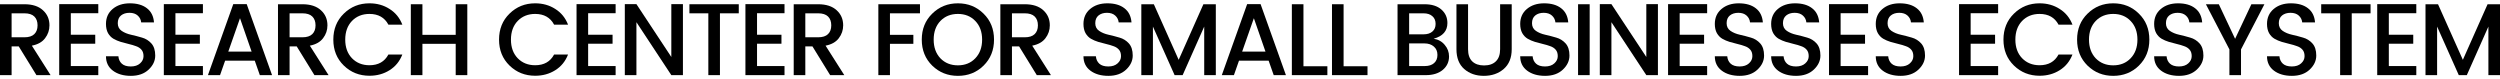
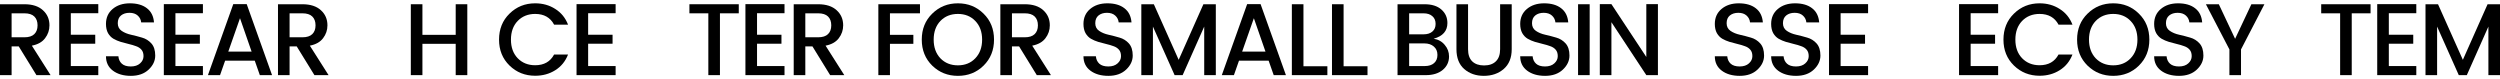
<svg xmlns="http://www.w3.org/2000/svg" width="600" height="19" viewBox="0 0 600 19" fill="none">
  <path d="M2.784 11.128V18.032H0V1.017H5.862C7.783 1.017 9.265 1.499 10.307 2.462C11.35 3.408 11.87 4.616 11.87 6.085C11.87 7.227 11.521 8.256 10.82 9.17C10.136 10.084 9.078 10.679 7.645 10.957L12.139 18.032H8.744L4.494 11.128H2.784ZM2.784 3.196V8.949H5.862C6.92 8.949 7.71 8.696 8.231 8.19C8.752 7.684 9.013 6.983 9.013 6.085C9.013 5.171 8.752 4.461 8.231 3.955C7.71 3.449 6.92 3.196 5.862 3.196H2.784Z" fill="black" />
  <path d="M23.59 0.993V3.172H16.996V8.337H22.858V10.492H16.996V15.853H23.59V18.032H14.211V0.993H23.59Z" fill="black" />
  <path d="M31.075 3.074C30.244 3.074 29.569 3.286 29.047 3.71C28.526 4.135 28.266 4.755 28.266 5.571C28.266 6.37 28.575 6.983 29.194 7.407C29.813 7.831 30.562 8.141 31.441 8.337C32.32 8.533 33.2 8.761 34.079 9.023C34.958 9.267 35.707 9.733 36.326 10.418C36.945 11.104 37.254 12.075 37.254 13.331C37.254 14.588 36.725 15.714 35.667 16.71C34.608 17.705 33.191 18.203 31.417 18.203C29.642 18.203 28.201 17.787 27.093 16.954C25.986 16.122 25.433 14.972 25.433 13.503H28.412C28.477 14.253 28.754 14.849 29.243 15.29C29.731 15.73 30.448 15.951 31.392 15.951C32.337 15.951 33.078 15.706 33.615 15.216C34.169 14.727 34.445 14.147 34.445 13.478C34.445 12.809 34.274 12.287 33.932 11.911C33.607 11.536 33.175 11.259 32.638 11.079C32.117 10.883 31.539 10.712 30.904 10.565C30.269 10.418 29.625 10.247 28.974 10.051C28.339 9.855 27.753 9.602 27.215 9.292C26.695 8.982 26.263 8.533 25.921 7.945C25.595 7.342 25.433 6.607 25.433 5.742C25.433 4.257 25.962 3.066 27.02 2.168C28.095 1.254 29.479 0.797 31.172 0.797C32.882 0.797 34.242 1.189 35.251 1.972C36.277 2.755 36.847 3.89 36.961 5.375H33.884C33.818 4.722 33.542 4.175 33.053 3.735C32.565 3.294 31.905 3.074 31.075 3.074Z" fill="black" />
  <path d="M48.698 0.993V3.172H42.103V8.337H47.965V10.492H42.103V15.853H48.698V18.032H39.319V0.993H48.698Z" fill="black" />
  <path d="M62.361 18.032L61.14 14.555H54.032L52.811 18.032H49.905L55.986 0.993H59.211L65.292 18.032H62.361ZM54.79 12.377H60.383L57.599 4.371L54.79 12.377Z" fill="black" />
  <path d="M69.5 11.128V18.032H66.716V1.017H72.578C74.499 1.017 75.981 1.499 77.023 2.462C78.065 3.408 78.586 4.616 78.586 6.085C78.586 7.227 78.236 8.256 77.536 9.17C76.852 10.084 75.793 10.679 74.361 10.957L78.855 18.032H75.46L71.21 11.128H69.5ZM69.5 3.196V8.949H72.578C73.636 8.949 74.426 8.696 74.947 8.19C75.468 7.684 75.728 6.983 75.728 6.085C75.728 5.171 75.468 4.461 74.947 3.955C74.426 3.449 73.636 3.196 72.578 3.196H69.5Z" fill="black" />
-   <path d="M88.67 18.179C86.243 18.179 84.192 17.363 82.514 15.73C80.837 14.098 79.999 12.026 79.999 9.512C79.999 6.983 80.837 4.902 82.514 3.27C84.192 1.621 86.243 0.797 88.67 0.797C90.477 0.797 92.081 1.246 93.481 2.143C94.898 3.025 95.924 4.281 96.559 5.914H93.213C92.301 4.2 90.786 3.343 88.67 3.343C86.96 3.343 85.559 3.906 84.469 5.032C83.394 6.158 82.856 7.652 82.856 9.512C82.856 11.357 83.394 12.842 84.469 13.968C85.559 15.094 86.96 15.657 88.67 15.657C90.786 15.657 92.301 14.8 93.213 13.086H96.559C95.924 14.719 94.898 15.975 93.481 16.857C92.081 17.738 90.477 18.179 88.67 18.179Z" fill="black" />
  <path d="M109.368 1.017H112.153V18.032H109.368V10.516H101.381V18.032H98.597V1.017H101.381V8.362H109.368V1.017Z" fill="black" />
  <path d="M128.441 18.179C126.015 18.179 123.963 17.363 122.286 15.73C120.609 14.098 119.77 12.026 119.77 9.512C119.77 6.983 120.609 4.902 122.286 3.27C123.963 1.621 126.015 0.797 128.441 0.797C130.249 0.797 131.853 1.246 133.253 2.143C134.67 3.025 135.696 4.281 136.331 5.914H132.984C132.072 4.2 130.558 3.343 128.441 3.343C126.732 3.343 125.331 3.906 124.24 5.032C123.165 6.158 122.628 7.652 122.628 9.512C122.628 11.357 123.165 12.842 124.24 13.968C125.331 15.094 126.732 15.657 128.441 15.657C130.558 15.657 132.072 14.8 132.984 13.086H136.331C135.696 14.719 134.67 15.975 133.253 16.857C131.853 17.738 130.249 18.179 128.441 18.179Z" fill="black" />
  <path d="M147.748 0.993V3.172H141.153V8.337H147.015V10.492H141.153V15.853H147.748V18.032H138.369V0.993H147.748Z" fill="black" />
-   <path d="M161.118 0.993H163.903V18.032H161.118L152.741 5.326V18.032H149.956V0.993H152.741L161.118 13.674V0.993Z" fill="black" />
  <path d="M165.459 3.196V1.017H177.305V3.196H172.786V18.032H170.002V3.196H165.459Z" fill="black" />
  <path d="M188.283 0.993V3.172H181.688V8.337H187.55V10.492H181.688V15.853H188.283V18.032H178.903V0.993H188.283Z" fill="black" />
  <path d="M193.276 11.128V18.032H190.491V1.017H196.353C198.274 1.017 199.756 1.499 200.798 2.462C201.841 3.408 202.362 4.616 202.362 6.085C202.362 7.227 202.012 8.256 201.311 9.17C200.627 10.084 199.569 10.679 198.136 10.957L202.63 18.032H199.235L194.985 11.128H193.276ZM193.276 3.196V8.949H196.353C197.411 8.949 198.201 8.696 198.722 8.19C199.243 7.684 199.504 6.983 199.504 6.085C199.504 5.171 199.243 4.461 198.722 3.955C198.201 3.449 197.411 3.196 196.353 3.196H193.276Z" fill="black" />
  <path d="M210.804 18.032V1.017H220.794V3.196H213.588V8.362H219.206V10.516H213.588V18.032H210.804Z" fill="black" />
  <path d="M229.896 15.681C231.605 15.681 232.998 15.118 234.072 13.992C235.163 12.85 235.709 11.357 235.709 9.512C235.709 7.652 235.163 6.158 234.072 5.032C232.998 3.906 231.605 3.343 229.896 3.343C228.186 3.343 226.785 3.906 225.694 5.032C224.62 6.158 224.082 7.652 224.082 9.512C224.082 11.357 224.62 12.85 225.694 13.992C226.785 15.118 228.186 15.681 229.896 15.681ZM229.896 18.203C227.469 18.203 225.418 17.387 223.74 15.755C222.063 14.107 221.225 12.026 221.225 9.512C221.225 6.983 222.063 4.902 223.74 3.27C225.418 1.621 227.469 0.797 229.896 0.797C232.338 0.797 234.39 1.621 236.051 3.27C237.728 4.902 238.566 6.983 238.566 9.512C238.566 12.026 237.728 14.107 236.051 15.755C234.39 17.387 232.338 18.203 229.896 18.203Z" fill="black" />
  <path d="M242.87 11.128V18.032H240.085V1.017H245.947C247.869 1.017 249.35 1.499 250.393 2.462C251.435 3.408 251.956 4.616 251.956 6.085C251.956 7.227 251.606 8.256 250.905 9.17C250.222 10.084 249.163 10.679 247.73 10.957L252.224 18.032H248.829L244.579 11.128H242.87ZM242.87 3.196V8.949H245.947C247.006 8.949 247.795 8.696 248.316 8.19C248.838 7.684 249.098 6.983 249.098 6.085C249.098 5.171 248.838 4.461 248.316 3.955C247.795 3.449 247.006 3.196 245.947 3.196H242.87Z" fill="black" />
  <path d="M265.674 3.074C264.843 3.074 264.168 3.286 263.647 3.71C263.125 4.135 262.865 4.755 262.865 5.571C262.865 6.37 263.174 6.983 263.793 7.407C264.412 7.831 265.161 8.141 266.04 8.337C266.92 8.533 267.799 8.761 268.678 9.023C269.557 9.267 270.306 9.733 270.925 10.418C271.544 11.104 271.853 12.075 271.853 13.331C271.853 14.588 271.324 15.714 270.266 16.71C269.207 17.705 267.791 18.203 266.016 18.203C264.241 18.203 262.8 17.787 261.693 16.954C260.585 16.122 260.032 14.972 260.032 13.503H263.012C263.077 14.253 263.353 14.849 263.842 15.29C264.33 15.73 265.047 15.951 265.991 15.951C266.936 15.951 267.677 15.706 268.214 15.216C268.768 14.727 269.044 14.147 269.044 13.478C269.044 12.809 268.873 12.287 268.532 11.911C268.206 11.536 267.774 11.259 267.237 11.079C266.716 10.883 266.138 10.712 265.503 10.565C264.868 10.418 264.225 10.247 263.573 10.051C262.938 9.855 262.352 9.602 261.815 9.292C261.294 8.982 260.862 8.533 260.52 7.945C260.194 7.342 260.032 6.607 260.032 5.742C260.032 4.257 260.561 3.066 261.619 2.168C262.694 1.254 264.078 0.797 265.772 0.797C267.481 0.797 268.841 1.189 269.85 1.972C270.876 2.755 271.446 3.89 271.56 5.375H268.483C268.418 4.722 268.141 4.175 267.652 3.735C267.164 3.294 266.504 3.074 265.674 3.074Z" fill="black" />
  <path d="M291.797 1.017V18.032H289.012V6.379L283.834 18.032H281.905L276.702 6.379V18.032H273.918V1.017H276.922L282.882 14.36L288.817 1.017H291.797Z" fill="black" />
  <path d="M305.691 18.032L304.469 14.555H297.362L296.14 18.032H293.234L299.316 0.993H302.54L308.622 18.032H305.691ZM298.119 12.377H303.712L300.928 4.371L298.119 12.377Z" fill="black" />
  <path d="M310.045 1.017H312.829V15.902H318.569V18.032H310.045V1.017Z" fill="black" />
  <path d="M319.676 1.017H322.461V15.902H328.201V18.032H319.676V1.017Z" fill="black" />
  <path d="M335.409 1.017H341.882C343.624 1.017 344.976 1.442 345.937 2.29C346.897 3.139 347.378 4.216 347.378 5.522C347.378 7.431 346.279 8.688 344.08 9.292C345.188 9.471 346.075 9.969 346.743 10.785C347.427 11.585 347.769 12.507 347.769 13.552C347.769 14.857 347.264 15.934 346.254 16.783C345.245 17.616 343.893 18.032 342.2 18.032H335.409V1.017ZM338.194 3.196V8.239H341.638C342.55 8.239 343.258 8.019 343.763 7.578C344.284 7.138 344.544 6.526 344.544 5.742C344.544 4.942 344.284 4.322 343.763 3.882C343.258 3.425 342.55 3.196 341.638 3.196H338.194ZM338.194 15.853H341.955C342.9 15.853 343.641 15.616 344.178 15.143C344.715 14.67 344.984 14.017 344.984 13.184C344.984 12.336 344.699 11.667 344.129 11.177C343.559 10.671 342.802 10.418 341.858 10.418H338.194V15.853Z" fill="black" />
  <path d="M349.549 11.813V1.017H352.333V11.813C352.333 13.103 352.667 14.074 353.335 14.727C354.018 15.38 354.963 15.706 356.168 15.706C357.389 15.706 358.333 15.38 359.001 14.727C359.685 14.074 360.027 13.103 360.027 11.813V1.017H362.811V11.813C362.811 13.87 362.168 15.453 360.882 16.563C359.612 17.656 358.024 18.203 356.119 18.203C354.23 18.203 352.659 17.656 351.405 16.563C350.167 15.469 349.549 13.886 349.549 11.813Z" fill="black" />
  <path d="M370.491 3.074C369.661 3.074 368.985 3.286 368.464 3.71C367.943 4.135 367.682 4.755 367.682 5.571C367.682 6.37 367.992 6.983 368.611 7.407C369.229 7.831 369.978 8.141 370.858 8.337C371.737 8.533 372.616 8.761 373.496 9.023C374.375 9.267 375.124 9.733 375.743 10.418C376.361 11.104 376.671 12.075 376.671 13.331C376.671 14.588 376.142 15.714 375.083 16.71C374.025 17.705 372.608 18.203 370.833 18.203C369.058 18.203 367.617 17.787 366.51 16.954C365.403 16.122 364.849 14.972 364.849 13.503H367.829C367.894 14.253 368.171 14.849 368.66 15.29C369.148 15.73 369.864 15.951 370.809 15.951C371.753 15.951 372.494 15.706 373.032 15.216C373.585 14.727 373.862 14.147 373.862 13.478C373.862 12.809 373.691 12.287 373.349 11.911C373.023 11.536 372.592 11.259 372.055 11.079C371.533 10.883 370.955 10.712 370.32 10.565C369.685 10.418 369.042 10.247 368.391 10.051C367.756 9.855 367.17 9.602 366.632 9.292C366.111 8.982 365.68 8.533 365.338 7.945C365.012 7.342 364.849 6.607 364.849 5.742C364.849 4.257 365.378 3.066 366.437 2.168C367.512 1.254 368.896 0.797 370.589 0.797C372.299 0.797 373.658 1.189 374.668 1.972C375.694 2.755 376.264 3.89 376.378 5.375H373.3C373.235 4.722 372.958 4.175 372.47 3.735C371.981 3.294 371.322 3.074 370.491 3.074Z" fill="black" />
  <path d="M378.735 18.032V1.017H381.52V18.032H378.735Z" fill="black" />
  <path d="M395.116 0.993H397.901V18.032H395.116L386.739 5.326V18.032H383.954V0.993H386.739L395.116 13.674V0.993Z" fill="black" />
-   <path d="M409.715 0.993V3.172H403.12V8.337H408.982V10.492H403.12V15.853H409.715V18.032H400.336V0.993H409.715Z" fill="black" />
  <path d="M417.199 3.074C416.369 3.074 415.693 3.286 415.172 3.71C414.651 4.135 414.39 4.755 414.39 5.571C414.39 6.37 414.7 6.983 415.319 7.407C415.937 7.831 416.686 8.141 417.566 8.337C418.445 8.533 419.324 8.761 420.204 9.023C421.083 9.267 421.832 9.733 422.451 10.418C423.07 11.104 423.379 12.075 423.379 13.331C423.379 14.588 422.85 15.714 421.791 16.71C420.733 17.705 419.316 18.203 417.541 18.203C415.766 18.203 414.325 17.787 413.218 16.954C412.111 16.122 411.557 14.972 411.557 13.503H414.537C414.602 14.253 414.879 14.849 415.368 15.29C415.856 15.73 416.572 15.951 417.517 15.951C418.461 15.951 419.202 15.706 419.74 15.216C420.293 14.727 420.57 14.147 420.57 13.478C420.57 12.809 420.399 12.287 420.057 11.911C419.731 11.536 419.3 11.259 418.763 11.079C418.242 10.883 417.663 10.712 417.028 10.565C416.393 10.418 415.75 10.247 415.099 10.051C414.464 9.855 413.878 9.602 413.34 9.292C412.819 8.982 412.388 8.533 412.046 7.945C411.72 7.342 411.557 6.607 411.557 5.742C411.557 4.257 412.086 3.066 413.145 2.168C414.22 1.254 415.604 0.797 417.297 0.797C419.007 0.797 420.366 1.189 421.376 1.972C422.402 2.755 422.972 3.89 423.086 5.375H420.008C419.943 4.722 419.666 4.175 419.178 3.735C418.689 3.294 418.03 3.074 417.199 3.074Z" fill="black" />
  <path d="M430.719 3.074C429.889 3.074 429.213 3.286 428.692 3.71C428.171 4.135 427.91 4.755 427.91 5.571C427.91 6.37 428.22 6.983 428.838 7.407C429.457 7.831 430.206 8.141 431.085 8.337C431.965 8.533 432.844 8.761 433.723 9.023C434.603 9.267 435.352 9.733 435.97 10.418C436.589 11.104 436.899 12.075 436.899 13.331C436.899 14.588 436.369 15.714 435.311 16.71C434.252 17.705 432.836 18.203 431.061 18.203C429.286 18.203 427.845 17.787 426.738 16.954C425.63 16.122 425.077 14.972 425.077 13.503H428.057C428.122 14.253 428.399 14.849 428.887 15.29C429.376 15.73 430.092 15.951 431.037 15.951C431.981 15.951 432.722 15.706 433.259 15.216C433.813 14.727 434.09 14.147 434.09 13.478C434.09 12.809 433.919 12.287 433.577 11.911C433.251 11.536 432.82 11.259 432.282 11.079C431.761 10.883 431.183 10.712 430.548 10.565C429.913 10.418 429.27 10.247 428.618 10.051C427.983 9.855 427.397 9.602 426.86 9.292C426.339 8.982 425.907 8.533 425.565 7.945C425.24 7.342 425.077 6.607 425.077 5.742C425.077 4.257 425.606 3.066 426.664 2.168C427.739 1.254 429.123 0.797 430.817 0.797C432.526 0.797 433.886 1.189 434.896 1.972C435.922 2.755 436.491 3.89 436.605 5.375H433.528C433.463 4.722 433.186 4.175 432.697 3.735C432.209 3.294 431.549 3.074 430.719 3.074Z" fill="black" />
  <path d="M448.342 0.993V3.172H441.747V8.337H447.609V10.492H441.747V15.853H448.342V18.032H438.963V0.993H448.342Z" fill="black" />
-   <path d="M455.826 3.074C454.996 3.074 454.32 3.286 453.799 3.71C453.278 4.135 453.017 4.755 453.017 5.571C453.017 6.37 453.327 6.983 453.945 7.407C454.564 7.831 455.313 8.141 456.193 8.337C457.072 8.533 457.951 8.761 458.83 9.023C459.71 9.267 460.459 9.733 461.078 10.418C461.696 11.104 462.006 12.075 462.006 13.331C462.006 14.588 461.476 15.714 460.418 16.71C459.36 17.705 457.943 18.203 456.168 18.203C454.393 18.203 452.952 17.787 451.845 16.954C450.738 16.122 450.184 14.972 450.184 13.503H453.164C453.229 14.253 453.506 14.849 453.994 15.29C454.483 15.73 455.199 15.951 456.144 15.951C457.088 15.951 457.829 15.706 458.366 15.216C458.92 14.727 459.197 14.147 459.197 13.478C459.197 12.809 459.026 12.287 458.684 11.911C458.358 11.536 457.927 11.259 457.389 11.079C456.868 10.883 456.29 10.712 455.655 10.565C455.02 10.418 454.377 10.247 453.726 10.051C453.091 9.855 452.504 9.602 451.967 9.292C451.446 8.982 451.014 8.533 450.673 7.945C450.347 7.342 450.184 6.607 450.184 5.742C450.184 4.257 450.713 3.066 451.772 2.168C452.846 1.254 454.23 0.797 455.924 0.797C457.634 0.797 458.993 1.189 460.003 1.972C461.029 2.755 461.599 3.89 461.713 5.375H458.635C458.57 4.722 458.293 4.175 457.805 3.735C457.316 3.294 456.657 3.074 455.826 3.074Z" fill="black" />
  <path d="M479.551 0.993V3.172H472.956V8.337H478.818V10.492H472.956V15.853H479.551V18.032H470.171V0.993H479.551Z" fill="black" />
  <path d="M489.502 18.179C487.075 18.179 485.024 17.363 483.347 15.73C481.669 14.098 480.831 12.026 480.831 9.512C480.831 6.983 481.669 4.902 483.347 3.27C485.024 1.621 487.075 0.797 489.502 0.797C491.309 0.797 492.913 1.246 494.313 2.143C495.73 3.025 496.756 4.281 497.391 5.914H494.045C493.133 4.2 491.619 3.343 489.502 3.343C487.792 3.343 486.392 3.906 485.301 5.032C484.226 6.158 483.689 7.652 483.689 9.512C483.689 11.357 484.226 12.842 485.301 13.968C486.392 15.094 487.792 15.657 489.502 15.657C491.619 15.657 493.133 14.8 494.045 13.086H497.391C496.756 14.719 495.73 15.975 494.313 16.857C492.913 17.738 491.309 18.179 489.502 18.179Z" fill="black" />
  <path d="M507.172 15.681C508.881 15.681 510.274 15.118 511.348 13.992C512.439 12.85 512.985 11.357 512.985 9.512C512.985 7.652 512.439 6.158 511.348 5.032C510.274 3.906 508.881 3.343 507.172 3.343C505.462 3.343 504.062 3.906 502.971 5.032C501.896 6.158 501.359 7.652 501.359 9.512C501.359 11.357 501.896 12.85 502.971 13.992C504.062 15.118 505.462 15.681 507.172 15.681ZM507.172 18.203C504.745 18.203 502.694 17.387 501.017 15.755C499.339 14.107 498.501 12.026 498.501 9.512C498.501 6.983 499.339 4.902 501.017 3.27C502.694 1.621 504.745 0.797 507.172 0.797C509.614 0.797 511.666 1.621 513.327 3.27C515.004 4.902 515.843 6.983 515.843 9.512C515.843 12.026 515.004 14.107 513.327 15.755C511.666 17.387 509.614 18.203 507.172 18.203Z" fill="black" />
  <path d="M522.637 3.074C521.807 3.074 521.131 3.286 520.61 3.71C520.089 4.135 519.828 4.755 519.828 5.571C519.828 6.37 520.138 6.983 520.756 7.407C521.375 7.831 522.124 8.141 523.003 8.337C523.883 8.533 524.762 8.761 525.641 9.023C526.521 9.267 527.27 9.733 527.888 10.418C528.507 11.104 528.817 12.075 528.817 13.331C528.817 14.588 528.287 15.714 527.229 16.71C526.171 17.705 524.754 18.203 522.979 18.203C521.204 18.203 519.763 17.787 518.656 16.954C517.549 16.122 516.995 14.972 516.995 13.503H519.975C520.04 14.253 520.317 14.849 520.805 15.29C521.294 15.73 522.01 15.951 522.955 15.951C523.899 15.951 524.64 15.706 525.177 15.216C525.731 14.727 526.008 14.147 526.008 13.478C526.008 12.809 525.837 12.287 525.495 11.911C525.169 11.536 524.738 11.259 524.2 11.079C523.679 10.883 523.101 10.712 522.466 10.565C521.831 10.418 521.188 10.247 520.537 10.051C519.902 9.855 519.315 9.602 518.778 9.292C518.257 8.982 517.825 8.533 517.483 7.945C517.158 7.342 516.995 6.607 516.995 5.742C516.995 4.257 517.524 3.066 518.583 2.168C519.657 1.254 521.041 0.797 522.735 0.797C524.445 0.797 525.804 1.189 526.814 1.972C527.84 2.755 528.41 3.89 528.524 5.375H525.446C525.381 4.722 525.104 4.175 524.616 3.735C524.127 3.294 523.468 3.074 522.637 3.074Z" fill="black" />
  <path d="M537.842 18.032H535.058V11.862L529.415 1.017H532.517L536.425 9.316L540.333 1.017H543.46L537.842 11.862V18.032Z" fill="black" />
-   <path d="M549.724 3.074C548.894 3.074 548.218 3.286 547.697 3.71C547.176 4.135 546.915 4.755 546.915 5.571C546.915 6.37 547.225 6.983 547.843 7.407C548.462 7.831 549.211 8.141 550.09 8.337C550.97 8.533 551.849 8.761 552.728 9.023C553.608 9.267 554.357 9.733 554.975 10.418C555.594 11.104 555.904 12.075 555.904 13.331C555.904 14.588 555.374 15.714 554.316 16.71C553.258 17.705 551.841 18.203 550.066 18.203C548.291 18.203 546.85 17.787 545.743 16.954C544.636 16.122 544.082 14.972 544.082 13.503H547.062C547.127 14.253 547.404 14.849 547.892 15.29C548.381 15.73 549.097 15.951 550.042 15.951C550.986 15.951 551.727 15.706 552.264 15.216C552.818 14.727 553.095 14.147 553.095 13.478C553.095 12.809 552.924 12.287 552.582 11.911C552.256 11.536 551.825 11.259 551.287 11.079C550.766 10.883 550.188 10.712 549.553 10.565C548.918 10.418 548.275 10.247 547.624 10.051C546.988 9.855 546.402 9.602 545.865 9.292C545.344 8.982 544.912 8.533 544.57 7.945C544.245 7.342 544.082 6.607 544.082 5.742C544.082 4.257 544.611 3.066 545.669 2.168C546.744 1.254 548.128 0.797 549.822 0.797C551.531 0.797 552.891 1.189 553.901 1.972C554.927 2.755 555.496 3.89 555.61 5.375H552.533C552.468 4.722 552.191 4.175 551.702 3.735C551.214 3.294 550.555 3.074 549.724 3.074Z" fill="black" />
  <path d="M557.089 3.196V1.017H568.935V3.196H564.416V18.032H561.632V3.196H557.089Z" fill="black" />
  <path d="M579.913 0.993V3.172H573.318V8.337H579.18V10.492H573.318V15.853H579.913V18.032H570.533V0.993H579.913Z" fill="black" />
  <path d="M600 1.017V18.032H597.216V6.379L592.037 18.032H590.108L584.905 6.379V18.032H582.121V1.017H585.125L591.085 14.36L597.02 1.017H600Z" fill="black" />
</svg>